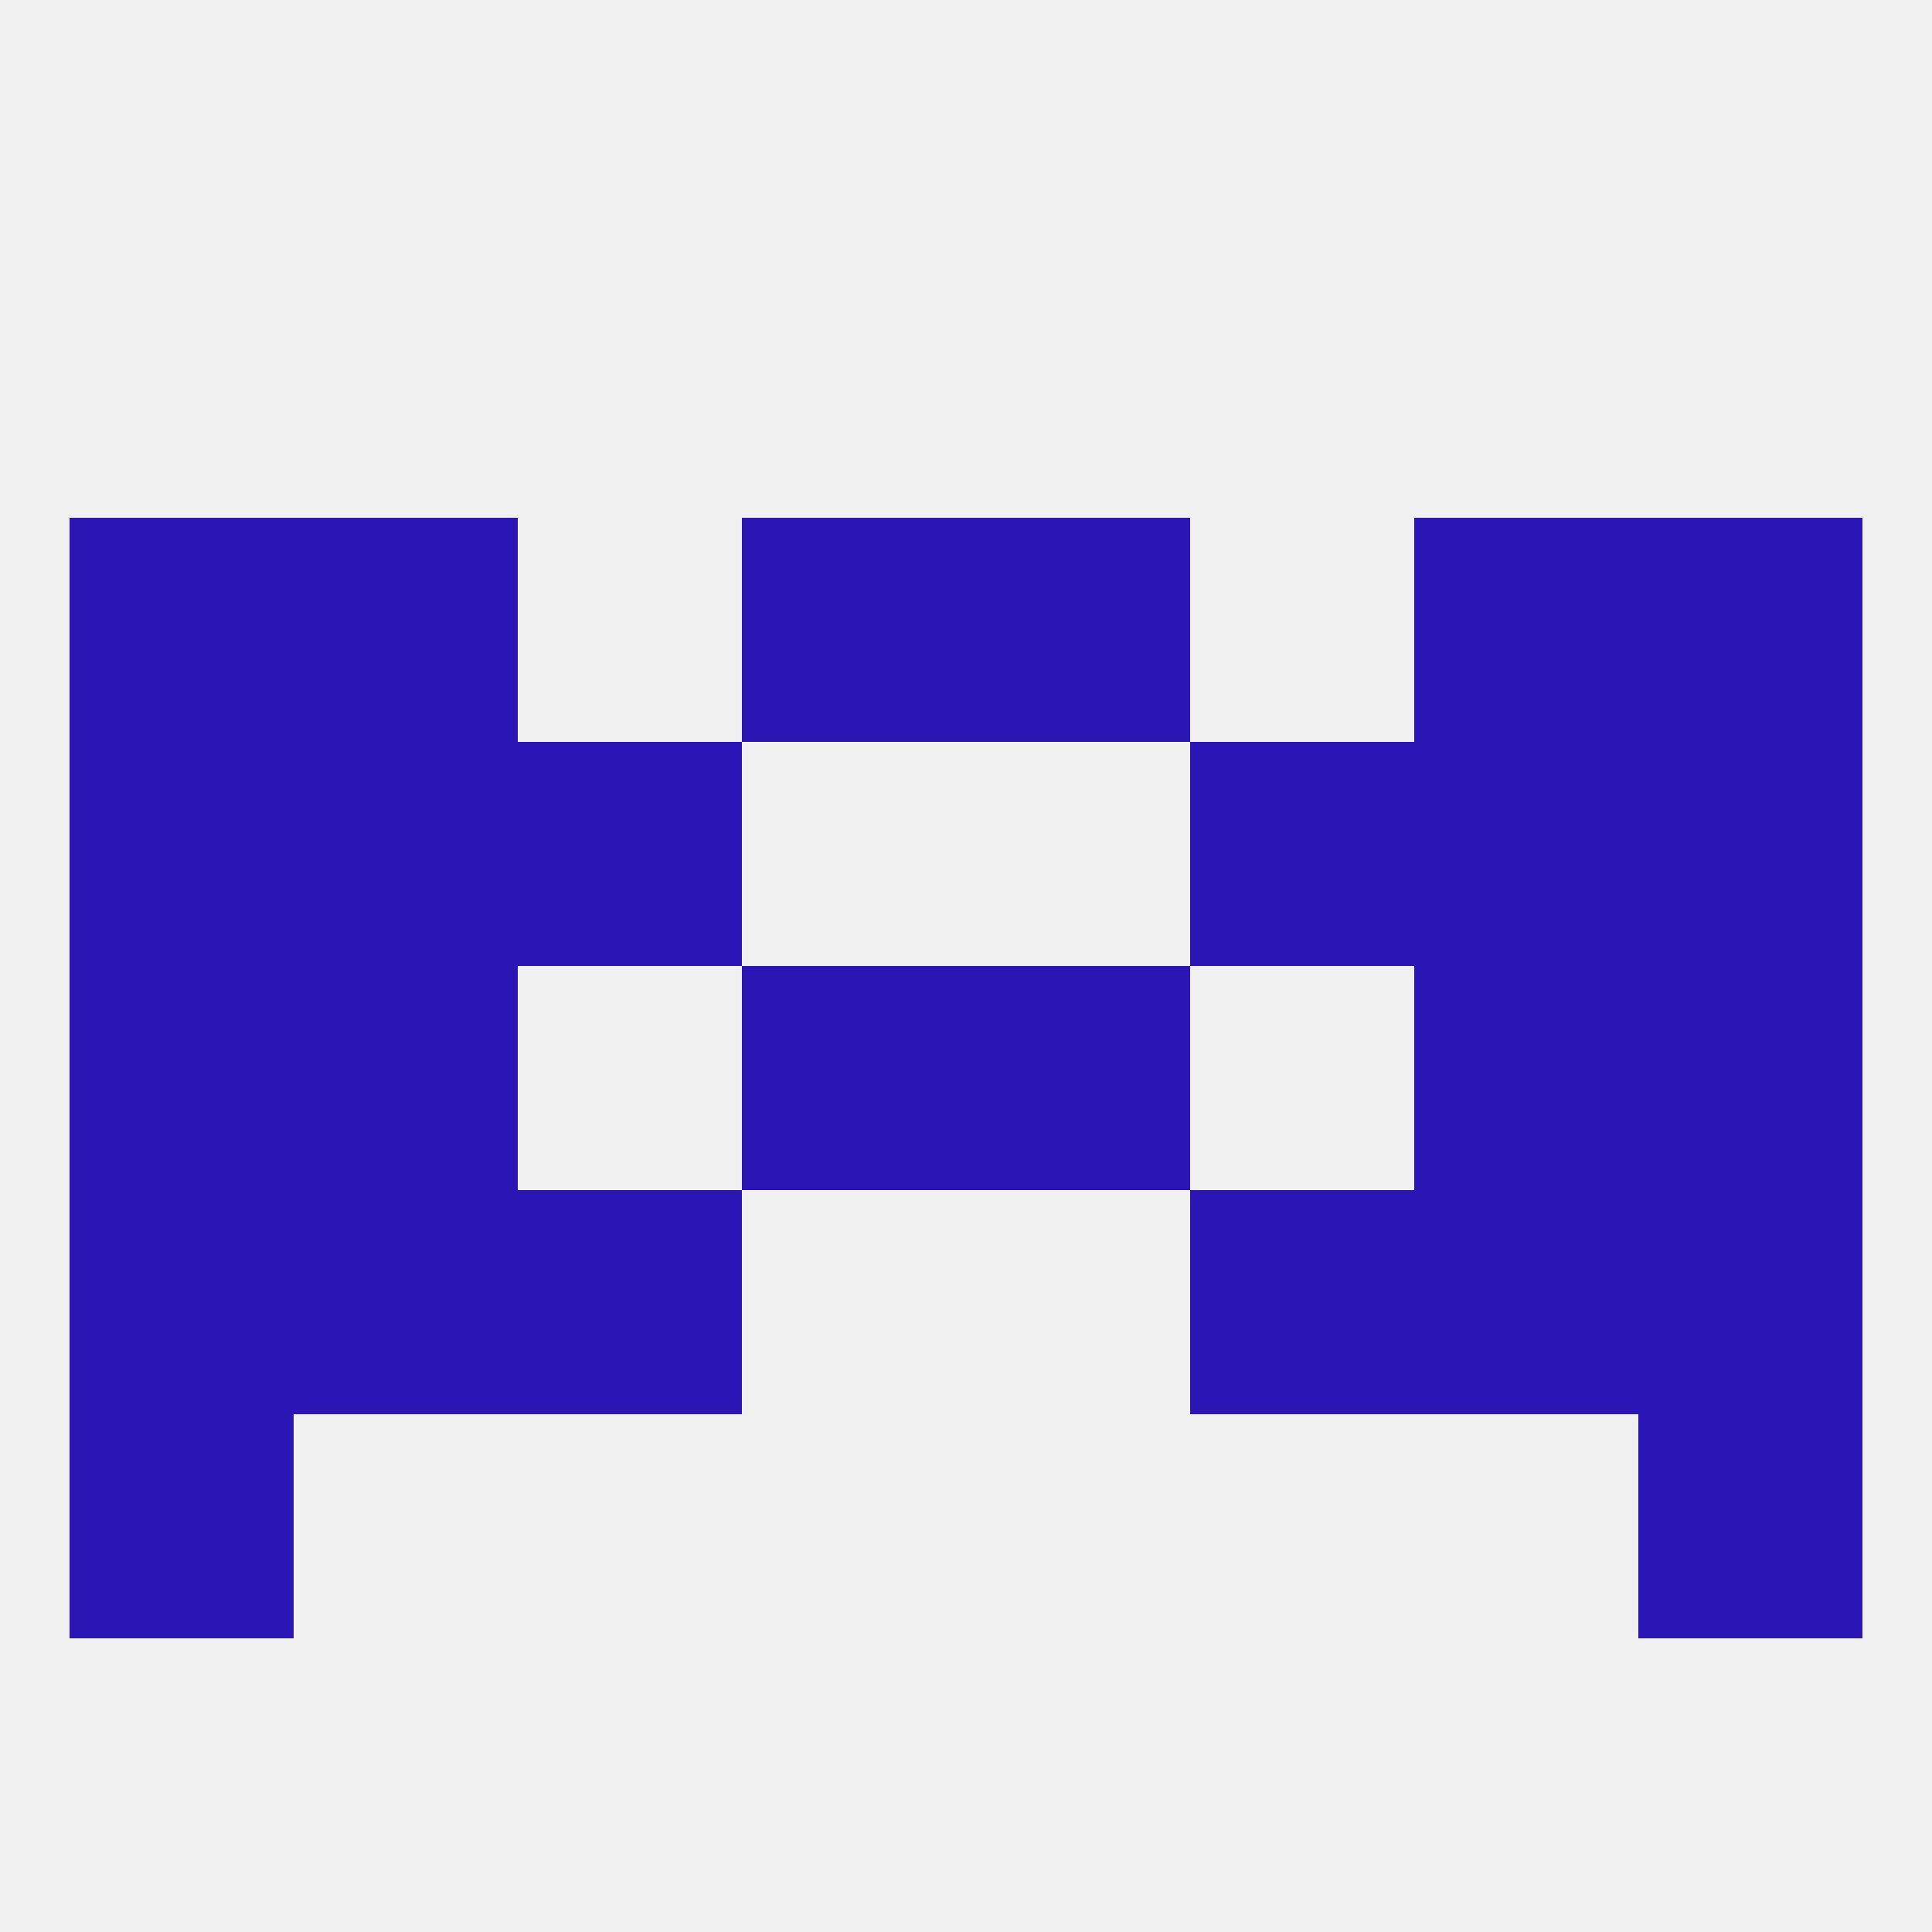
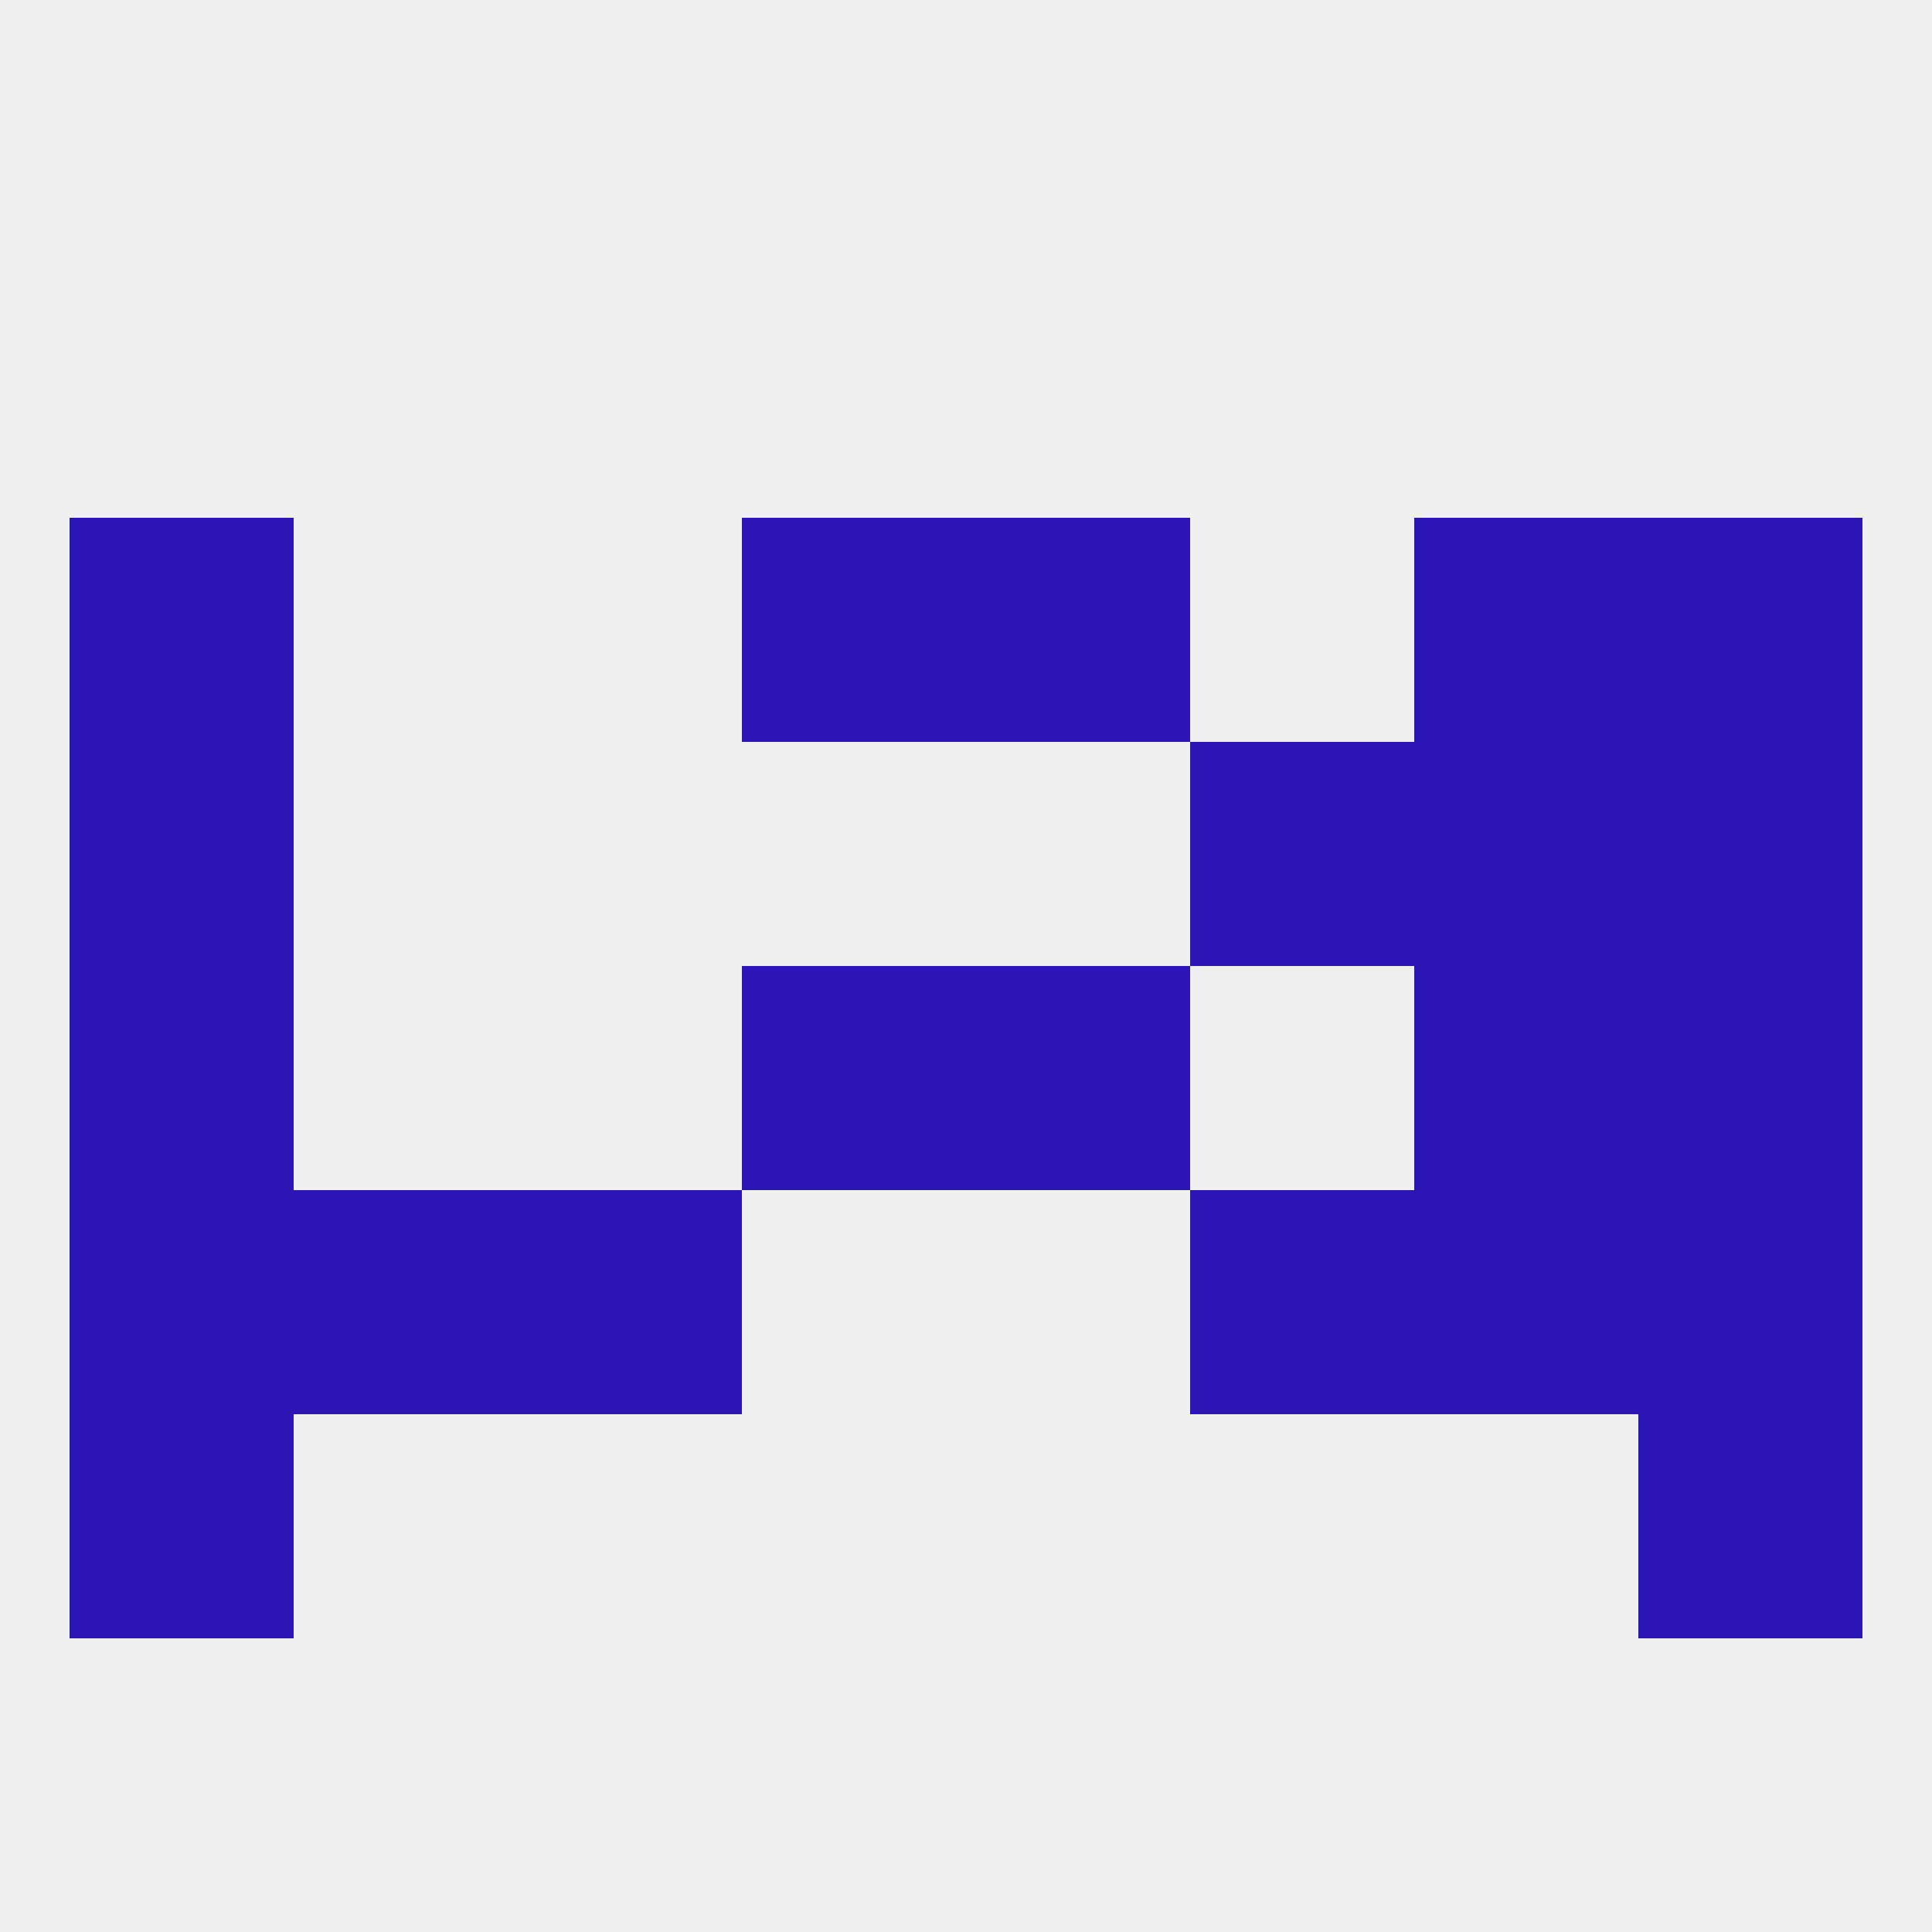
<svg xmlns="http://www.w3.org/2000/svg" version="1.1" baseprofile="full" width="250" height="250" viewBox="0 0 250 250">
  <rect width="100%" height="100%" fill="rgba(240,240,240,255)" />
  <rect x="9" y="183" width="29" height="29" fill="rgba(43,22,181,255)" />
  <rect x="212" y="183" width="29" height="29" fill="rgba(43,22,181,255)" />
  <rect x="125" y="125" width="29" height="29" fill="rgba(43,22,181,255)" />
  <rect x="9" y="125" width="29" height="29" fill="rgba(43,22,181,255)" />
  <rect x="212" y="125" width="29" height="29" fill="rgba(43,22,181,255)" />
-   <rect x="38" y="125" width="29" height="29" fill="rgba(43,22,181,255)" />
  <rect x="183" y="125" width="29" height="29" fill="rgba(43,22,181,255)" />
  <rect x="96" y="125" width="29" height="29" fill="rgba(43,22,181,255)" />
  <rect x="183" y="154" width="29" height="29" fill="rgba(43,22,181,255)" />
  <rect x="9" y="154" width="29" height="29" fill="rgba(43,22,181,255)" />
  <rect x="212" y="154" width="29" height="29" fill="rgba(43,22,181,255)" />
  <rect x="67" y="154" width="29" height="29" fill="rgba(43,22,181,255)" />
  <rect x="154" y="154" width="29" height="29" fill="rgba(43,22,181,255)" />
  <rect x="38" y="154" width="29" height="29" fill="rgba(43,22,181,255)" />
-   <rect x="38" y="96" width="29" height="29" fill="rgba(43,22,181,255)" />
  <rect x="183" y="96" width="29" height="29" fill="rgba(43,22,181,255)" />
  <rect x="9" y="96" width="29" height="29" fill="rgba(43,22,181,255)" />
  <rect x="212" y="96" width="29" height="29" fill="rgba(43,22,181,255)" />
-   <rect x="67" y="96" width="29" height="29" fill="rgba(43,22,181,255)" />
  <rect x="154" y="96" width="29" height="29" fill="rgba(43,22,181,255)" />
  <rect x="9" y="67" width="29" height="29" fill="rgba(43,22,181,255)" />
  <rect x="212" y="67" width="29" height="29" fill="rgba(43,22,181,255)" />
  <rect x="96" y="67" width="29" height="29" fill="rgba(43,22,181,255)" />
  <rect x="125" y="67" width="29" height="29" fill="rgba(43,22,181,255)" />
-   <rect x="38" y="67" width="29" height="29" fill="rgba(43,22,181,255)" />
  <rect x="183" y="67" width="29" height="29" fill="rgba(43,22,181,255)" />
</svg>